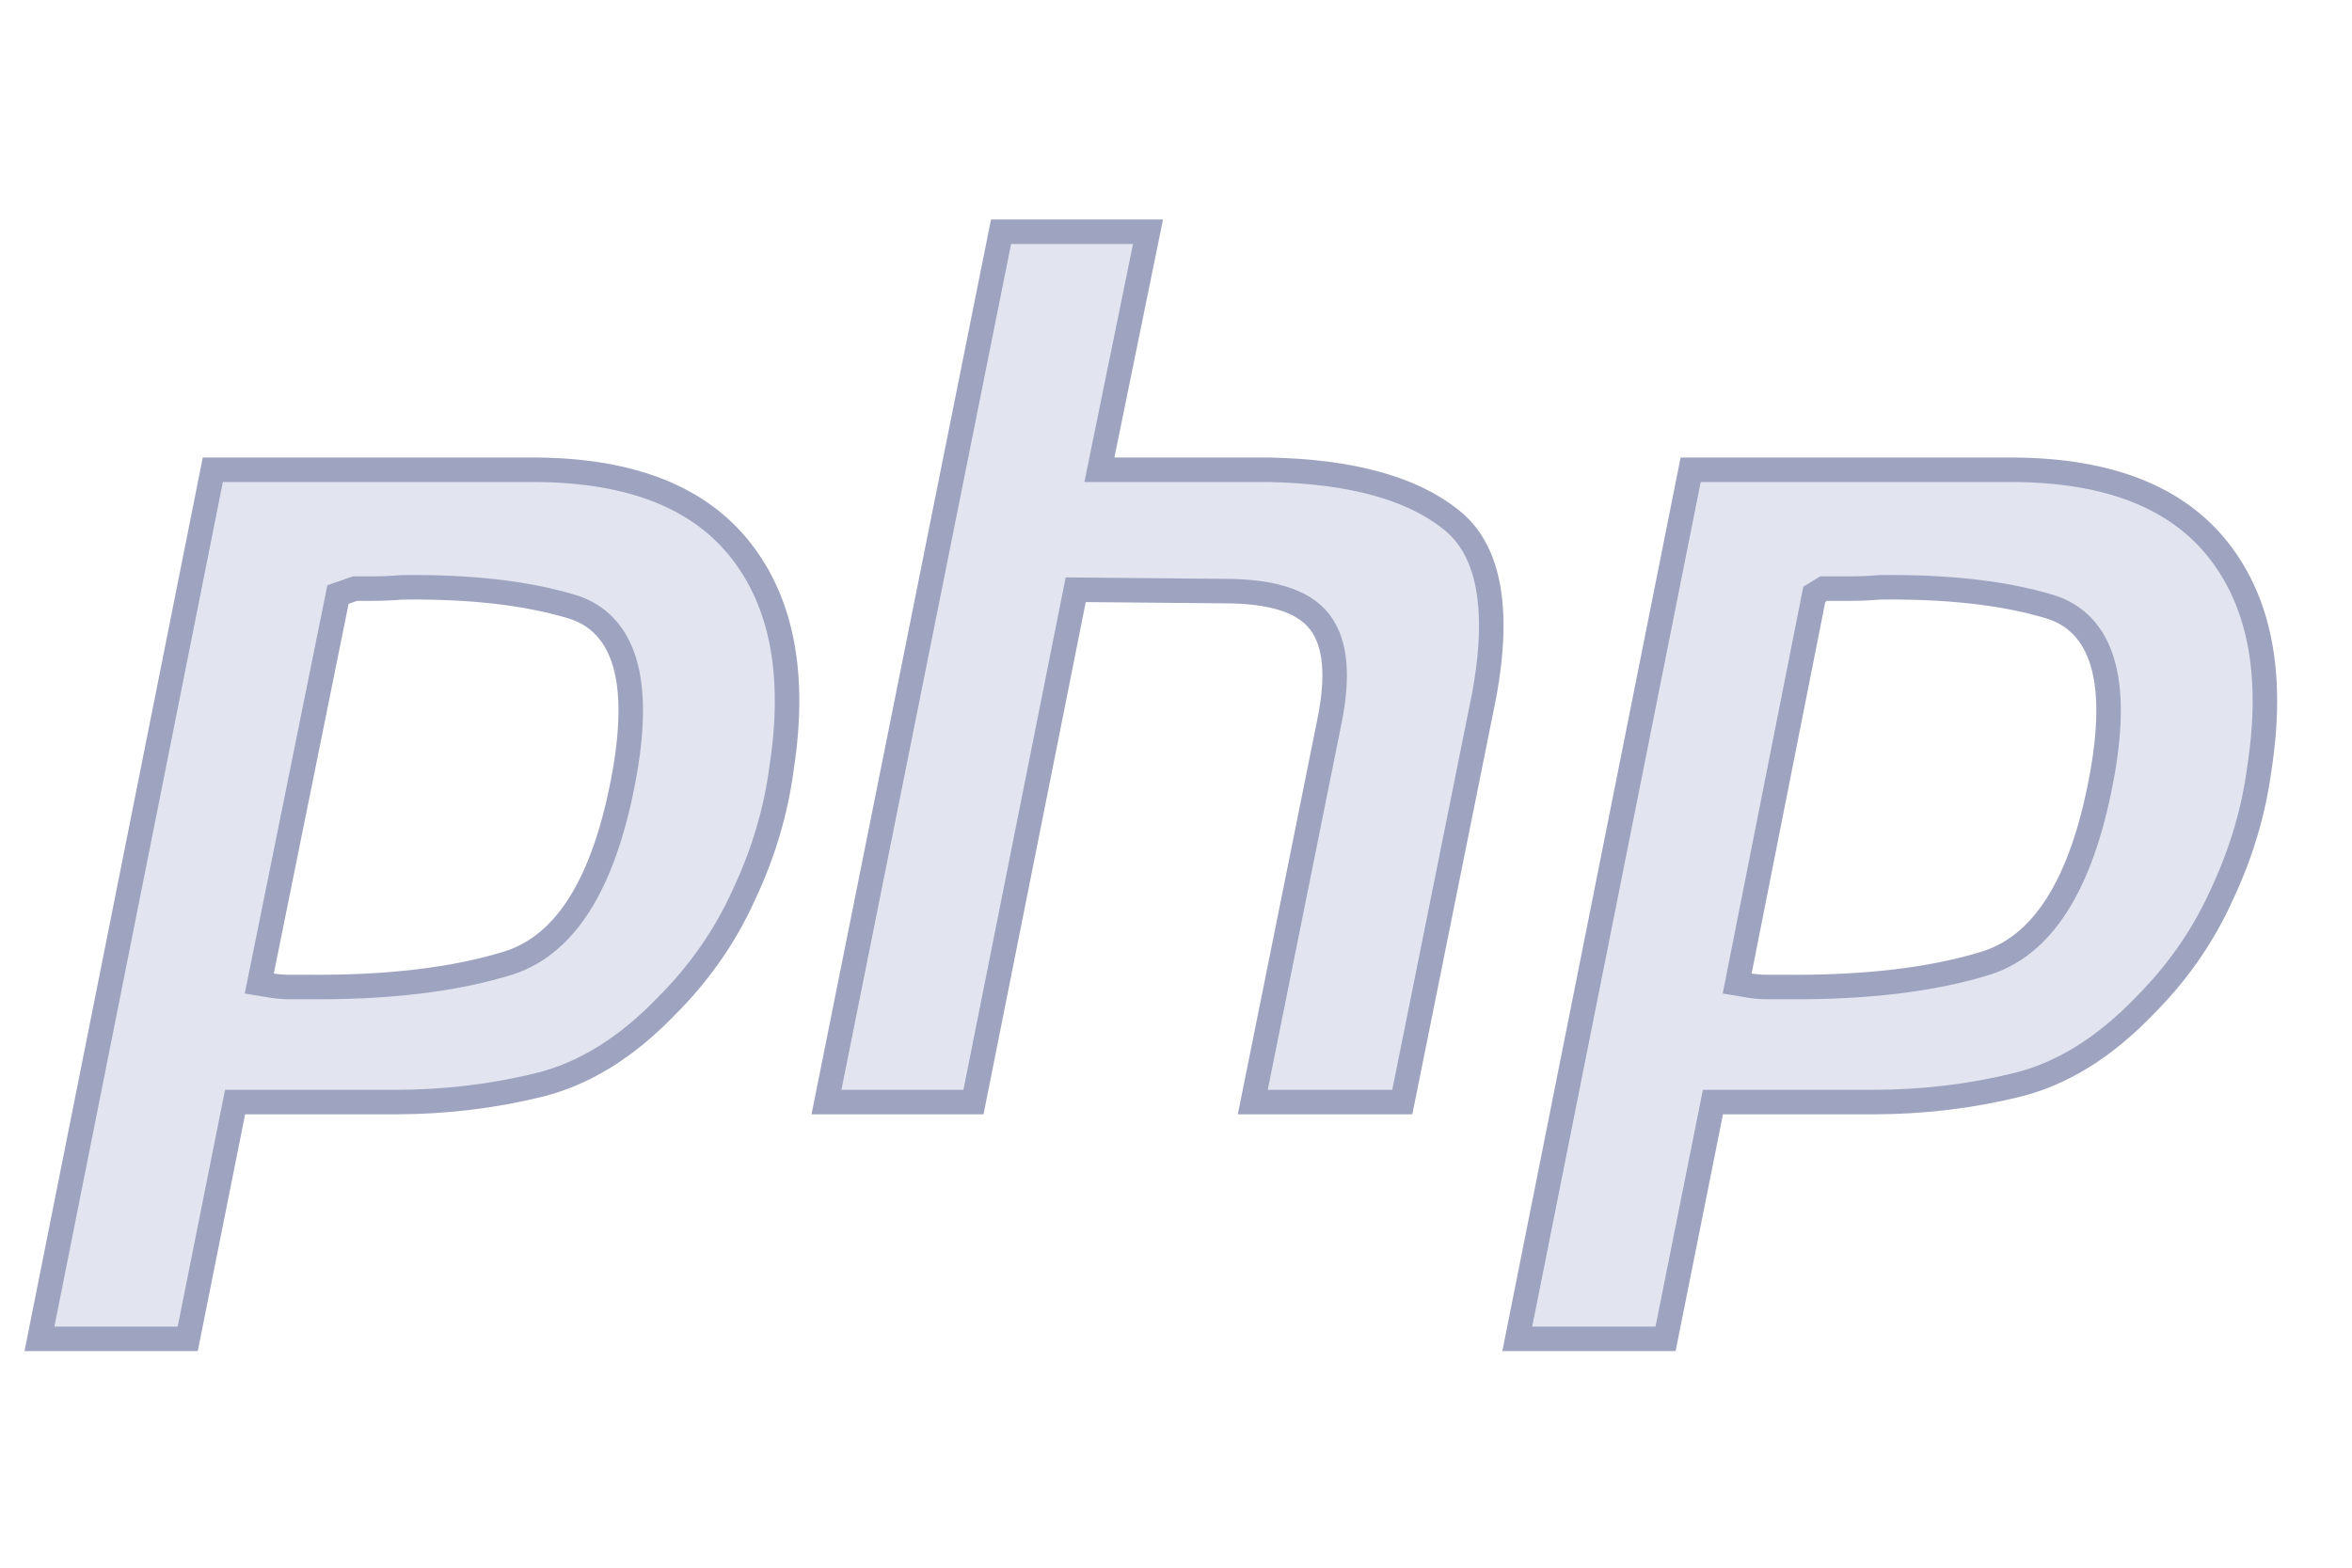
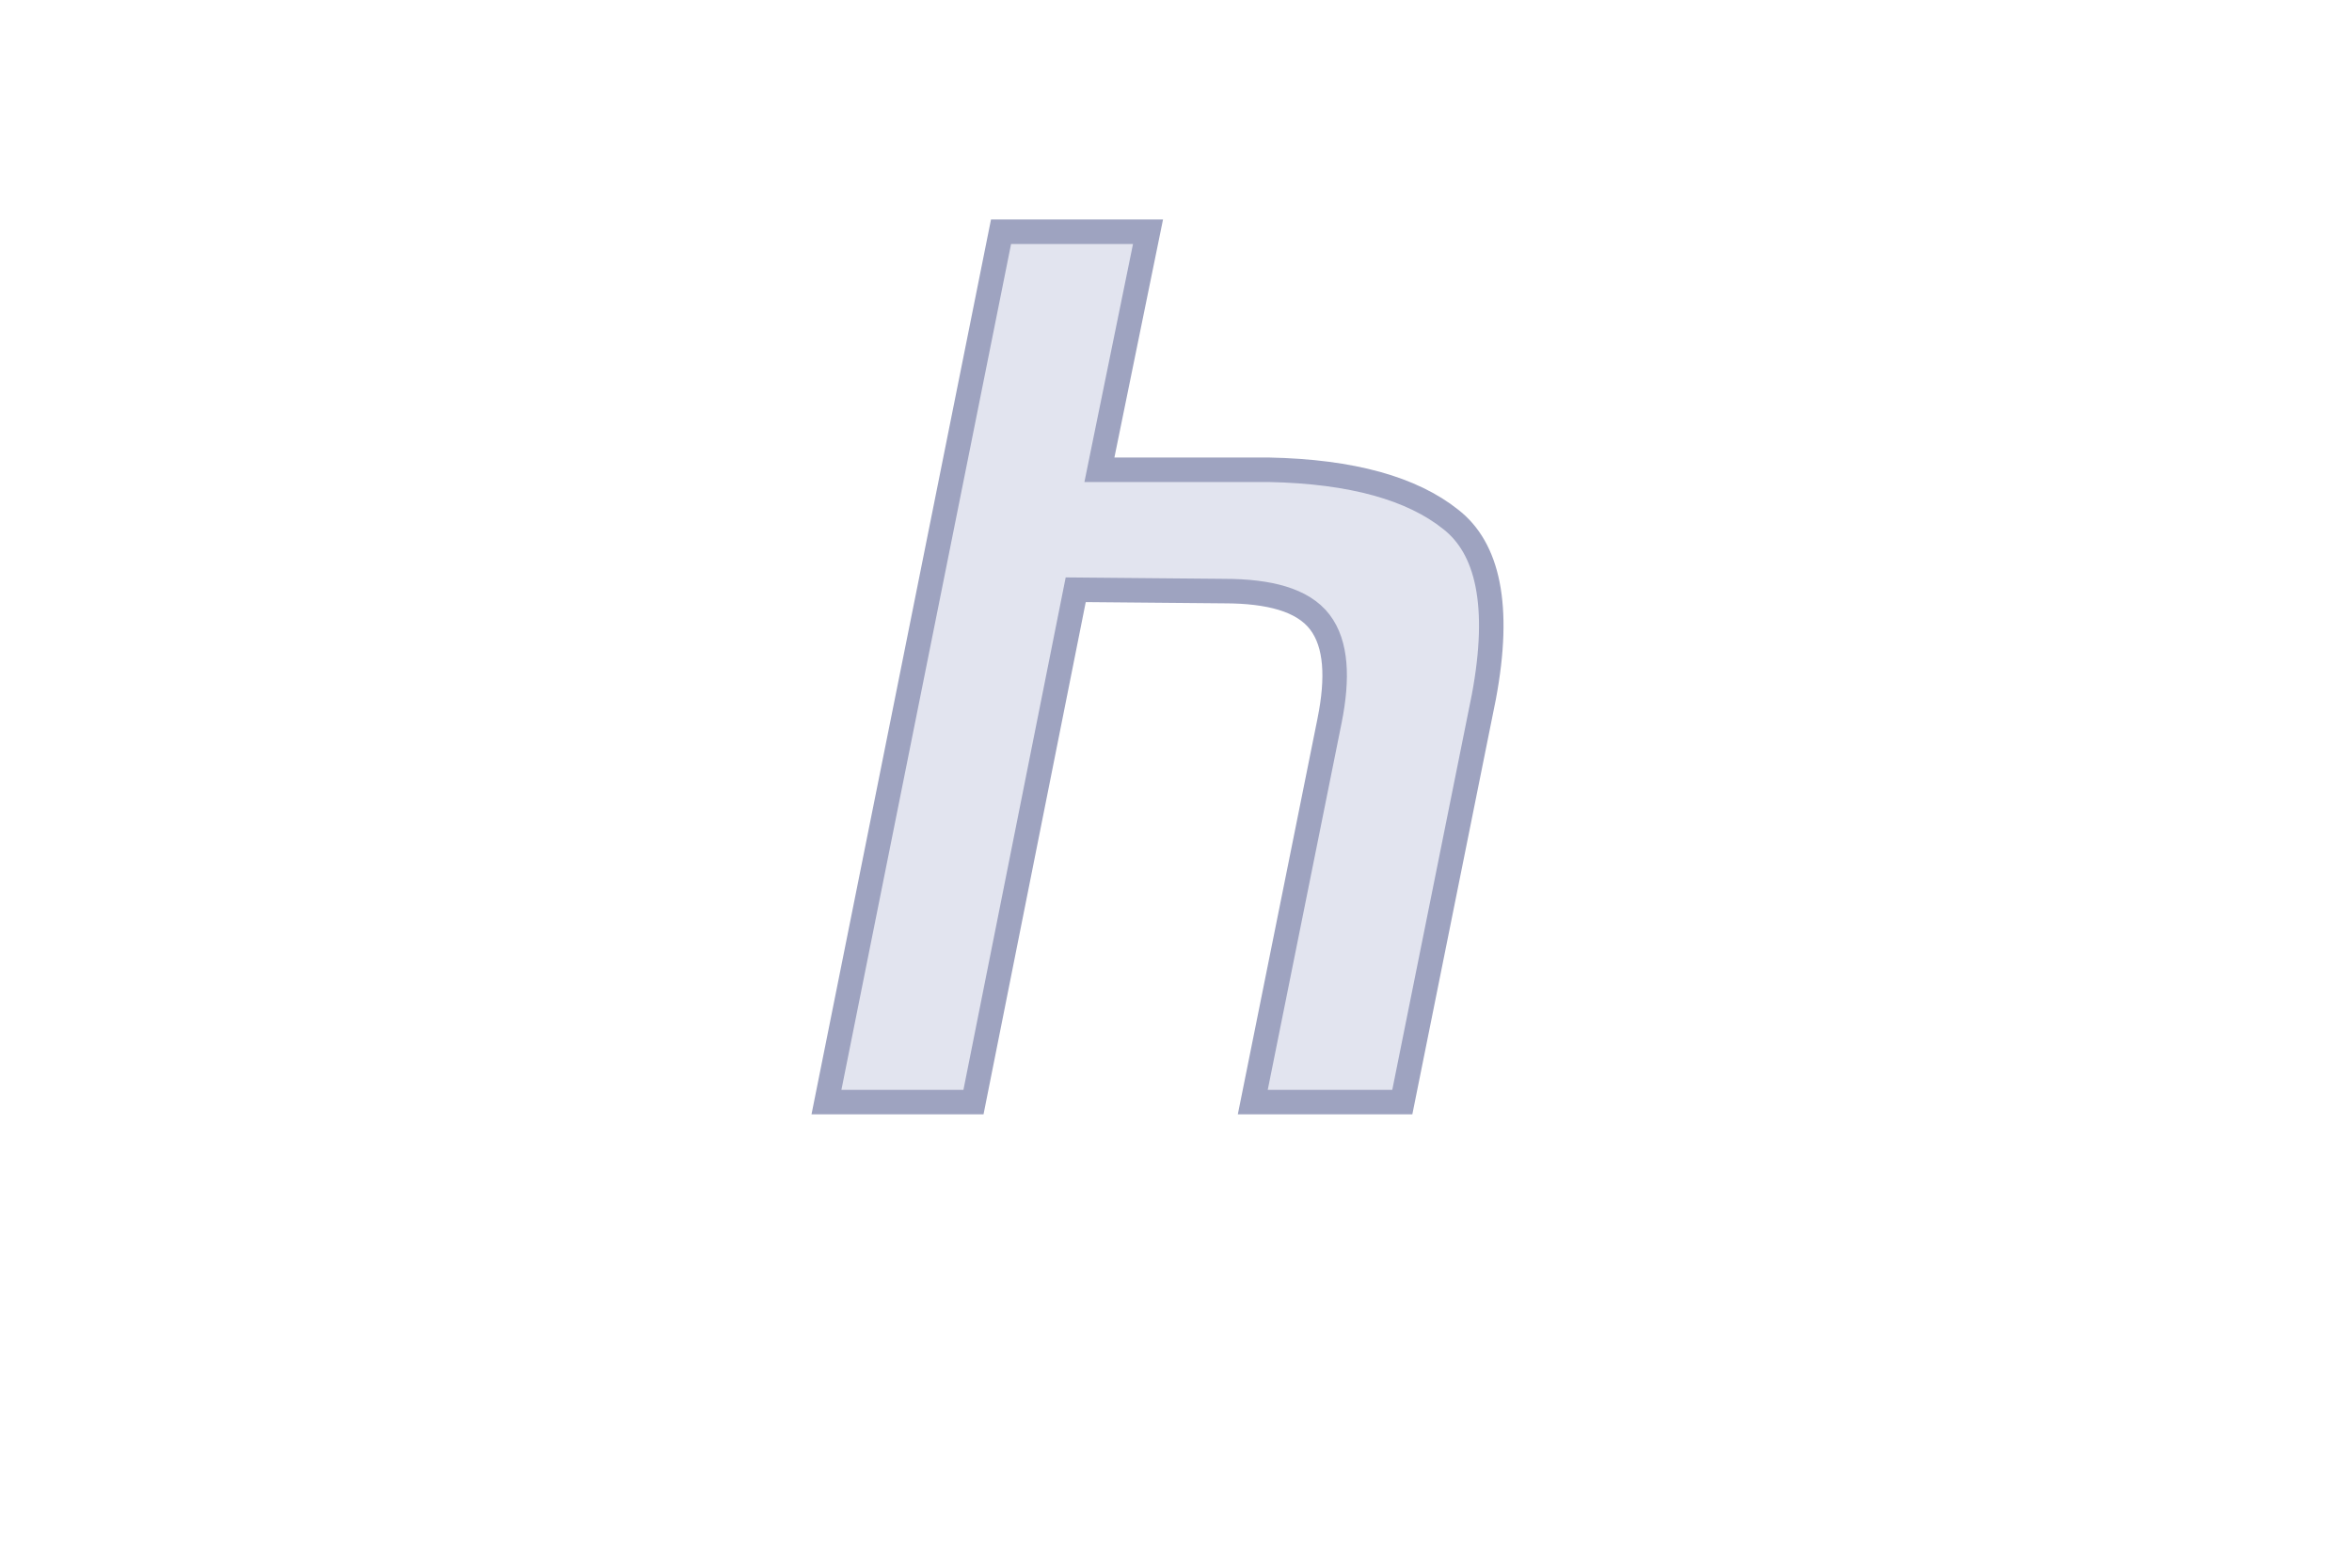
<svg xmlns="http://www.w3.org/2000/svg" width="96" height="64" viewBox="0 0 96 64" fill="none">
-   <path d="M31.899 31.372L31.899 31.372L31.897 31.384C31.667 33.128 31.157 34.842 30.363 36.528L30.363 36.528L30.36 36.535C29.605 38.208 28.556 39.718 27.206 41.068L27.206 41.068L27.199 41.075C25.553 42.786 23.818 43.846 21.996 44.294C20.103 44.759 18.142 44.992 16.111 44.992H10.006H9.596L9.515 45.394L7.662 54.659H1.61L8.686 19.178H21.91C25.82 19.211 28.548 20.335 30.22 22.448C31.903 24.575 32.496 27.521 31.899 31.372ZM14.064 24.178L13.795 24.272L13.739 24.551L10.686 39.643L10.583 40.151L11.095 40.236C11.324 40.273 11.555 40.293 11.787 40.293H11.788H11.789H11.791H11.792H11.793H11.795H11.796H11.798H11.799H11.8H11.802H11.803H11.805H11.806H11.807H11.809H11.81H11.812H11.813H11.814H11.816H11.817H11.819H11.82H11.821H11.823H11.824H11.825H11.827H11.828H11.83H11.831H11.832H11.834H11.835H11.837H11.838H11.839H11.841H11.842H11.844H11.845H11.846H11.848H11.849H11.851H11.852H11.853H11.855H11.856H11.857H11.859H11.86H11.862H11.863H11.864H11.866H11.867H11.869H11.87H11.871H11.873H11.874H11.876H11.877H11.878H11.88H11.881H11.883H11.884H11.885H11.887H11.888H11.889H11.891H11.892H11.894H11.895H11.896H11.898H11.899H11.901H11.902H11.903H11.905H11.906H11.908H11.909H11.91H11.912H11.913H11.915H11.916H11.917H11.919H11.92H11.921H11.923H11.924H11.926H11.927H11.928H11.93H11.931H11.932H11.934H11.935H11.937H11.938H11.94H11.941H11.942H11.944H11.945H11.947H11.948H11.949H11.951H11.952H11.953H11.955H11.956H11.958H11.959H11.96H11.962H11.963H11.965H11.966H11.967H11.969H11.97H11.972H11.973H11.974H11.976H11.977H11.979H11.98H11.981H11.983H11.984H11.985H11.987H11.988H11.99H11.991H11.992H11.994H11.995H11.997H11.998H11.999H12.001H12.002H12.004H12.005H12.006H12.008H12.009H12.011H12.012H12.013H12.015H12.016H12.017H12.019H12.02H12.022H12.023H12.024H12.026H12.027H12.029H12.03H12.031H12.033H12.034H12.036H12.037H12.038H12.04H12.041H12.043H12.044H12.045H12.047H12.048H12.049H12.051H12.052H12.054H12.055H12.056H12.058H12.059H12.061H12.062H12.063H12.065H12.066H12.068H12.069H12.07H12.072H12.073H12.075H12.076H12.077H12.079H12.08H12.082H12.083H12.084H12.086H12.087H12.088H12.09H12.091H12.093H12.094H12.095H12.097H12.098H12.1H12.101H12.102H12.104H12.105H12.107H12.108H12.109H12.111H12.112H12.114H12.115H12.116H12.118H12.119H12.12H12.122H12.123H12.125H12.126H12.127H12.129H12.13H12.132H12.133H12.134H12.136H12.137H12.139H12.14H12.141H12.143H12.144H12.146H12.147H12.148H12.15H12.151H12.152H12.154H12.155H12.157H12.158H12.159H12.161H12.162H12.164H12.165H12.166H12.168H12.169H12.171H12.172H12.173H12.175H12.176H12.178H12.179H12.18H12.182H12.183H12.184H12.186H12.187H12.189H12.19H12.191H12.193H12.194H12.196H12.197H12.198H12.2H12.201H12.203H12.204H12.205H12.207H12.208H12.21H12.211H12.212H12.214H12.215H12.216H12.218H12.219H12.221H12.222H12.223H12.225H12.226H12.228H12.229H12.23H12.232H12.233H12.235H12.236H12.237H12.239H12.24H12.242H12.243H12.244H12.246H12.247H12.248H12.25H12.251H12.253H12.254H12.255H12.257H12.258H12.26H12.261H12.262H12.264H12.265H12.267H12.268H12.269H12.271H12.272H12.274H12.275H12.276H12.278H12.279H12.28H12.282H12.283H12.285H12.286H12.287H12.289H12.29H12.292H12.293H12.294H12.296H12.297H12.299H12.3H12.301H12.303H12.304H12.306H12.307H12.308H12.31H12.311H12.312H12.314H12.315H12.317H12.318H12.319H12.321H12.322H12.324H12.325H12.326H12.328H12.329H12.331H12.332H12.333H12.335H12.336H12.338H12.339H12.34H12.342H12.343H12.345H12.346H12.347H12.349H12.35H12.351H12.353H12.354H12.356H12.357H12.358H12.36H12.361H12.363H12.364H12.365H12.367H12.368H12.37H12.371H12.372H12.374H12.375H12.377H12.378H12.379H12.381H12.382H12.383H12.385H12.386H12.388H12.389H12.39H12.392H12.393H12.395H12.396H12.397H12.399H12.4H12.402H12.403H12.404H12.406H12.407H12.409H12.41H12.411H12.413H12.414H12.415H12.417H12.418H12.42H12.421H12.422H12.424H12.425H12.427H12.428H12.429H12.431H12.432H12.434H12.435H12.436H12.438H12.439H12.441H12.442H12.443H12.445H12.446H12.447H12.449H12.45H12.452H12.453H12.454H12.456H12.457H12.459H12.46H12.461H12.463H12.464H12.466H12.467H12.468H12.47H12.471H12.473H12.474H12.475H12.477H12.478H12.479H12.481H12.482H12.484H12.485H12.486H12.488H12.489H12.491H12.492H12.493H12.495H12.496H12.496C15.783 40.327 18.552 40.003 20.789 39.304L20.789 39.304L20.796 39.301C23.254 38.495 24.758 35.747 25.508 31.485L25.508 31.483C25.819 29.671 25.832 28.179 25.495 27.045C25.148 25.88 24.426 25.088 23.327 24.762C21.464 24.201 19.154 23.944 16.41 23.978L16.393 23.979L16.375 23.98C15.98 24.013 15.604 24.029 15.246 24.029H15.244H15.242H15.241H15.239H15.237H15.235H15.233H15.231H15.229H15.227H15.225H15.223H15.221H15.219H15.218H15.216H15.214H15.212H15.21H15.208H15.207H15.205H15.203H15.201H15.199H15.198H15.196H15.194H15.192H15.191H15.189H15.187H15.185H15.184H15.182H15.18H15.179H15.177H15.175H15.174H15.172H15.17H15.169H15.167H15.165H15.164H15.162H15.161H15.159H15.157H15.156H15.154H15.152H15.151H15.149H15.148H15.146H15.145H15.143H15.142H15.14H15.139H15.137H15.136H15.134H15.133H15.131H15.13H15.128H15.127H15.125H15.124H15.122H15.121H15.119H15.118H15.117H15.115H15.114H15.112H15.111H15.11H15.108H15.107H15.105H15.104H15.103H15.101H15.1H15.099H15.097H15.096H15.095H15.093H15.092H15.091H15.089H15.088H15.087H15.085H15.084H15.083H15.082H15.08H15.079H15.078H15.076H15.075H15.074H15.073H15.072H15.07H15.069H15.068H15.066H15.065H15.064H15.063H15.062H15.06H15.059H15.058H15.057H15.056H15.055H15.053H15.052H15.051H15.05H15.049H15.048H15.046H15.045H15.044H15.043H15.042H15.041H15.04H15.039H15.037H15.036H15.035H15.034H15.033H15.032H15.031H15.03H15.029H15.027H15.026H15.025H15.024H15.023H15.022H15.021H15.02H15.019H15.018H15.017H15.016H15.015H15.014H15.013H15.012H15.011H15.009H15.008H15.007H15.006H15.005H15.004H15.003H15.002H15.001H15H14.999H14.998H14.997H14.996H14.995H14.994H14.993H14.992H14.991H14.99H14.989H14.988H14.987H14.986H14.986H14.985H14.983H14.982H14.982H14.981H14.98H14.979H14.978H14.977H14.976H14.975H14.974H14.973H14.972H14.971H14.97H14.969H14.968H14.967H14.966H14.965H14.964H14.963H14.963H14.962H14.961H14.96H14.959H14.958H14.957H14.956H14.955H14.954H14.953H14.952H14.951H14.95H14.95H14.949H14.948H14.947H14.946H14.945H14.944H14.943H14.942H14.941H14.94H14.939H14.938H14.938H14.937H14.936H14.935H14.934H14.933H14.932H14.931H14.93H14.929H14.928H14.927H14.926H14.925H14.925H14.924H14.923H14.922H14.921H14.92H14.919H14.918H14.917H14.916H14.915H14.914H14.914H14.912H14.912H14.911H14.91H14.909H14.908H14.907H14.906H14.905H14.904H14.903H14.902H14.901H14.9H14.899H14.899H14.898H14.897H14.896H14.895H14.894H14.893H14.892H14.891H14.89H14.889H14.888H14.887H14.886H14.885H14.884H14.883H14.882H14.881H14.88H14.879H14.878H14.877H14.876H14.875H14.874H14.873H14.872H14.871H14.87H14.869H14.868H14.867H14.866H14.865H14.864H14.863H14.862H14.861H14.86H14.859H14.858H14.857H14.856H14.855H14.854H14.853H14.852H14.851H14.85H14.849H14.848H14.847H14.845H14.844H14.843H14.842H14.841H14.84H14.839H14.838H14.837H14.836H14.835H14.834H14.832H14.831H14.83H14.829H14.828H14.827H14.826H14.825H14.823H14.822H14.821H14.82H14.819H14.818H14.816H14.815H14.814H14.813H14.812H14.811H14.809H14.808H14.807H14.806H14.805H14.803H14.802H14.801H14.8H14.799H14.797H14.796H14.795H14.794H14.792H14.791H14.79H14.789H14.787H14.786H14.785H14.783H14.782H14.781H14.78H14.778H14.777H14.776H14.774H14.773H14.772H14.77H14.769H14.768H14.766H14.765H14.764H14.762H14.761H14.759H14.758H14.757H14.755H14.754H14.752H14.751H14.749H14.748H14.747H14.745H14.744H14.742H14.741H14.739H14.738H14.736H14.735H14.733H14.732H14.73H14.729H14.727H14.726H14.724H14.723H14.721H14.72H14.718H14.716H14.715H14.713H14.712H14.71H14.709H14.707H14.705H14.704H14.702H14.7H14.699H14.697H14.695H14.694H14.692H14.691H14.689H14.687H14.685H14.684H14.682H14.68H14.678H14.677H14.675H14.673H14.671H14.67H14.668H14.666H14.664H14.663H14.661H14.659H14.657H14.655H14.653H14.652H14.65H14.648H14.646H14.644H14.642H14.64H14.639H14.636H14.635H14.633H14.631H14.629H14.627H14.625H14.623H14.621H14.619H14.617H14.615H14.613H14.611H14.609H14.607H14.605H14.603H14.601H14.598H14.596H14.594H14.592H14.59H14.588H14.586H14.584H14.582H14.579H14.577H14.575H14.49L14.41 24.057L14.064 24.178Z" fill="#E2E4EF" stroke="#9EA3C0" />
  <path d="M39.734 44.992H33.733L40.859 9.46H46.858L44.996 18.578L44.874 19.178H45.486H51.791C55.199 19.246 57.645 19.949 59.217 21.206L59.217 21.206L59.221 21.209C60.716 22.381 61.269 24.696 60.565 28.453C60.565 28.454 60.564 28.456 60.564 28.457L57.237 44.992H51.134L54.27 29.411L54.27 29.41C54.614 27.691 54.555 26.293 53.872 25.397C53.518 24.931 52.985 24.617 52.336 24.42C51.687 24.223 50.893 24.131 49.966 24.131C49.965 24.131 49.965 24.131 49.964 24.131L44.321 24.08L43.907 24.076L43.826 24.482L39.734 44.992Z" fill="#E2E4EF" stroke="#9EA3C0" />
-   <path d="M92.219 31.372L92.219 31.372L92.217 31.384C91.987 33.128 91.477 34.842 90.683 36.528L90.683 36.528L90.68 36.535C89.925 38.208 88.876 39.718 87.526 41.068L87.526 41.068L87.519 41.075C85.873 42.786 84.138 43.846 82.316 44.294C80.423 44.759 78.461 44.992 76.431 44.992H70.326H69.916L69.835 45.394L67.982 54.659H61.929L69.006 19.178H82.229C86.14 19.211 88.868 20.335 90.54 22.448C92.223 24.575 92.816 27.521 92.219 31.372ZM74.24 24.148L74.053 24.263L74.01 24.478L71.005 39.645L70.905 40.151L71.414 40.236C71.644 40.273 71.874 40.293 72.106 40.293H72.108H72.109H72.111H72.112H72.113H72.115H72.116H72.118H72.119H72.12H72.122H72.123H72.124H72.126H72.127H72.129H72.13H72.131H72.133H72.134H72.136H72.137H72.138H72.14H72.141H72.142H72.144H72.145H72.147H72.148H72.15H72.151H72.152H72.154H72.155H72.156H72.158H72.159H72.161H72.162H72.163H72.165H72.166H72.168H72.169H72.17H72.172H72.173H72.174H72.176H72.177H72.179H72.18H72.181H72.183H72.184H72.186H72.187H72.188H72.19H72.191H72.193H72.194H72.195H72.197H72.198H72.2H72.201H72.202H72.204H72.205H72.207H72.208H72.209H72.211H72.212H72.213H72.215H72.216H72.218H72.219H72.22H72.222H72.223H72.225H72.226H72.227H72.229H72.23H72.231H72.233H72.234H72.236H72.237H72.239H72.24H72.241H72.243H72.244H72.245H72.247H72.248H72.25H72.251H72.252H72.254H72.255H72.257H72.258H72.259H72.261H72.262H72.263H72.265H72.266H72.268H72.269H72.27H72.272H72.273H72.275H72.276H72.277H72.279H72.28H72.282H72.283H72.284H72.286H72.287H72.289H72.29H72.291H72.293H72.294H72.296H72.297H72.298H72.3H72.301H72.302H72.304H72.305H72.307H72.308H72.309H72.311H72.312H72.314H72.315H72.316H72.318H72.319H72.321H72.322H72.323H72.325H72.326H72.328H72.329H72.33H72.332H72.333H72.335H72.336H72.337H72.339H72.34H72.341H72.343H72.344H72.346H72.347H72.348H72.35H72.351H72.353H72.354H72.355H72.357H72.358H72.359H72.361H72.362H72.364H72.365H72.367H72.368H72.369H72.371H72.372H72.373H72.375H72.376H72.378H72.379H72.38H72.382H72.383H72.385H72.386H72.387H72.389H72.39H72.391H72.393H72.394H72.396H72.397H72.398H72.4H72.401H72.403H72.404H72.406H72.407H72.408H72.41H72.411H72.412H72.414H72.415H72.417H72.418H72.419H72.421H72.422H72.424H72.425H72.426H72.428H72.429H72.43H72.432H72.433H72.435H72.436H72.438H72.439H72.44H72.442H72.443H72.444H72.446H72.447H72.449H72.45H72.451H72.453H72.454H72.456H72.457H72.458H72.46H72.461H72.463H72.464H72.465H72.467H72.468H72.469H72.471H72.472H72.474H72.475H72.477H72.478H72.479H72.481H72.482H72.483H72.485H72.486H72.488H72.489H72.49H72.492H72.493H72.495H72.496H72.497H72.499H72.5H72.501H72.503H72.504H72.506H72.507H72.508H72.51H72.511H72.513H72.514H72.515H72.517H72.518H72.52H72.521H72.522H72.524H72.525H72.527H72.528H72.529H72.531H72.532H72.534H72.535H72.536H72.538H72.539H72.54H72.542H72.543H72.545H72.546H72.547H72.549H72.55H72.552H72.553H72.554H72.556H72.557H72.559H72.56H72.561H72.563H72.564H72.566H72.567H72.568H72.57H72.571H72.573H72.574H72.575H72.577H72.578H72.579H72.581H72.582H72.584H72.585H72.586H72.588H72.589H72.591H72.592H72.593H72.595H72.596H72.598H72.599H72.6H72.602H72.603H72.605H72.606H72.607H72.609H72.61H72.612H72.613H72.614H72.616H72.617H72.618H72.62H72.621H72.623H72.624H72.625H72.627H72.628H72.63H72.631H72.632H72.634H72.635H72.636H72.638H72.639H72.641H72.642H72.644H72.645H72.646H72.648H72.649H72.65H72.652H72.653H72.655H72.656H72.657H72.659H72.66H72.662H72.663H72.664H72.666H72.667H72.668H72.67H72.671H72.673H72.674H72.675H72.677H72.678H72.68H72.681H72.683H72.684H72.685H72.687H72.688H72.689H72.691H72.692H72.694H72.695H72.696H72.698H72.699H72.701H72.702H72.703H72.705H72.706H72.707H72.709H72.71H72.712H72.713H72.714H72.716H72.717H72.719H72.72H72.721H72.723H72.724H72.726H72.727H72.728H72.73H72.731H72.733H72.734H72.735H72.737H72.738H72.74H72.741H72.742H72.744H72.745H72.746H72.748H72.749H72.751H72.752H72.753H72.755H72.756H72.758H72.759H72.76H72.762H72.763H72.764H72.766H72.767H72.769H72.77H72.772H72.773H72.774H72.776H72.777H72.778H72.78H72.781H72.783H72.784H72.785H72.787H72.788H72.79H72.791H72.792H72.794H72.795H72.796H72.798H72.799H72.801H72.802H72.803H72.805H72.806H72.808H72.809H72.81H72.812H72.813H72.814H72.816H72.816C76.103 40.327 78.872 40.003 81.109 39.304L81.109 39.304L81.115 39.301C83.574 38.495 85.078 35.747 85.828 31.485L85.828 31.483C86.138 29.671 86.152 28.179 85.814 27.045C85.468 25.88 84.746 25.088 83.647 24.762C81.784 24.201 79.474 23.944 76.73 23.978L76.713 23.979L76.695 23.98C76.3 24.013 75.924 24.029 75.566 24.029H75.564H75.562H75.56H75.558H75.556H75.554H75.552H75.55H75.548H75.546H75.544H75.543H75.54H75.539H75.537H75.535H75.533H75.531H75.529H75.527H75.525H75.523H75.521H75.519H75.517H75.515H75.513H75.511H75.509H75.507H75.505H75.503H75.501H75.499H75.498H75.496H75.494H75.492H75.49H75.488H75.486H75.484H75.482H75.48H75.478H75.476H75.474H75.472H75.471H75.469H75.467H75.465H75.463H75.461H75.459H75.457H75.455H75.453H75.451H75.449H75.447H75.445H75.444H75.442H75.44H75.438H75.436H75.434H75.432H75.43H75.428H75.426H75.424H75.423H75.421H75.419H75.417H75.415H75.413H75.411H75.409H75.407H75.406H75.404H75.402H75.4H75.398H75.396H75.394H75.392H75.39H75.388H75.387H75.385H75.383H75.381H75.379H75.377H75.375H75.373H75.371H75.37H75.368H75.366H75.364H75.362H75.36H75.358H75.356H75.355H75.353H75.351H75.349H75.347H75.345H75.343H75.341H75.34H75.338H75.336H75.334H75.332H75.33H75.328H75.327H75.325H75.323H75.321H75.319H75.317H75.315H75.314H75.312H75.31H75.308H75.306H75.304H75.302H75.3H75.299H75.297H75.295H75.293H75.291H75.289H75.287H75.286H75.284H75.282H75.28H75.278H75.276H75.275H75.273H75.271H75.269H75.267H75.265H75.263H75.261H75.26H75.258H75.256H75.254H75.252H75.25H75.249H75.247H75.245H75.243H75.241H75.239H75.237H75.236H75.234H75.232H75.23H75.228H75.226H75.225H75.223H75.221H75.219H75.217H75.215H75.213H75.212H75.21H75.208H75.206H75.204H75.202H75.2H75.199H75.197H75.195H75.193H75.191H75.189H75.188H75.186H75.184H75.182H75.18H75.178H75.176H75.175H75.173H75.171H75.169H75.167H75.165H75.163H75.162H75.16H75.158H75.156H75.154H75.152H75.15H75.149H75.147H75.145H75.143H75.141H75.139H75.138H75.136H75.134H75.132H75.13H75.128H75.126H75.125H75.123H75.121H75.119H75.117H75.115H75.114H75.112H75.11H75.108H75.106H75.104H75.102H75.1H75.099H75.097H75.095H75.093H75.091H75.089H75.088H75.086H75.084H75.082H75.08H75.078H75.076H75.075H75.073H75.071H75.069H75.067H75.065H75.063H75.061H75.06H75.058H75.056H75.054H75.052H75.05H75.048H75.046H75.045H75.043H75.041H75.039H75.037H75.035H75.034H75.032H75.03H75.028H75.026H75.024H75.022H75.02H75.019H75.017H75.015H75.013H75.011H75.009H75.007H75.005H75.003H75.001H75H74.998H74.996H74.994H74.992H74.99H74.988H74.986H74.985H74.983H74.981H74.979H74.977H74.975H74.973H74.971H74.969H74.968H74.966H74.964H74.962H74.96H74.958H74.956H74.954H74.952H74.95H74.948H74.947H74.945H74.943H74.941H74.939H74.937H74.935H74.933H74.931H74.929H74.927H74.926H74.924H74.922H74.92H74.918H74.916H74.914H74.912H74.91H74.908H74.906H74.904H74.903H74.901H74.899H74.897H74.895H74.893H74.891H74.889H74.887H74.885H74.883H74.881H74.879H74.877H74.875H74.873H74.871H74.87H74.868H74.866H74.864H74.862H74.86H74.858H74.856H74.854H74.852H74.85H74.848H74.846H74.844H74.842H74.84H74.838H74.836H74.834H74.832H74.83H74.828H74.826H74.824H74.822H74.82H74.819H74.817H74.814H74.812H74.811H74.808H74.807H74.805H74.803H74.801H74.799H74.797H74.795H74.793H74.791H74.789H74.787H74.785H74.783H74.781H74.779H74.777H74.775H74.772H74.77H74.769H74.766H74.764H74.762H74.76H74.758H74.756H74.754H74.752H74.75H74.748H74.746H74.744H74.742H74.74H74.738H74.736H74.734H74.732H74.73H74.728H74.726H74.724H74.722H74.72H74.718H74.716H74.713H74.711H74.709H74.707H74.705H74.703H74.701H74.699H74.697H74.695H74.693H74.691H74.689H74.686H74.684H74.682H74.68H74.678H74.676H74.674H74.672H74.67H74.668H74.666H74.663H74.661H74.659H74.657H74.655H74.653H74.651H74.649H74.647H74.644H74.642H74.64H74.638H74.636H74.634H74.632H74.629H74.627H74.625H74.623H74.621H74.619H74.617H74.615H74.612H74.61H74.608H74.606H74.604H74.602H74.599H74.597H74.595H74.593H74.591H74.589H74.586H74.584H74.582H74.58H74.578H74.576H74.435L74.315 24.102L74.24 24.148Z" fill="#E2E4EF" stroke="#9EA3C0" />
</svg>